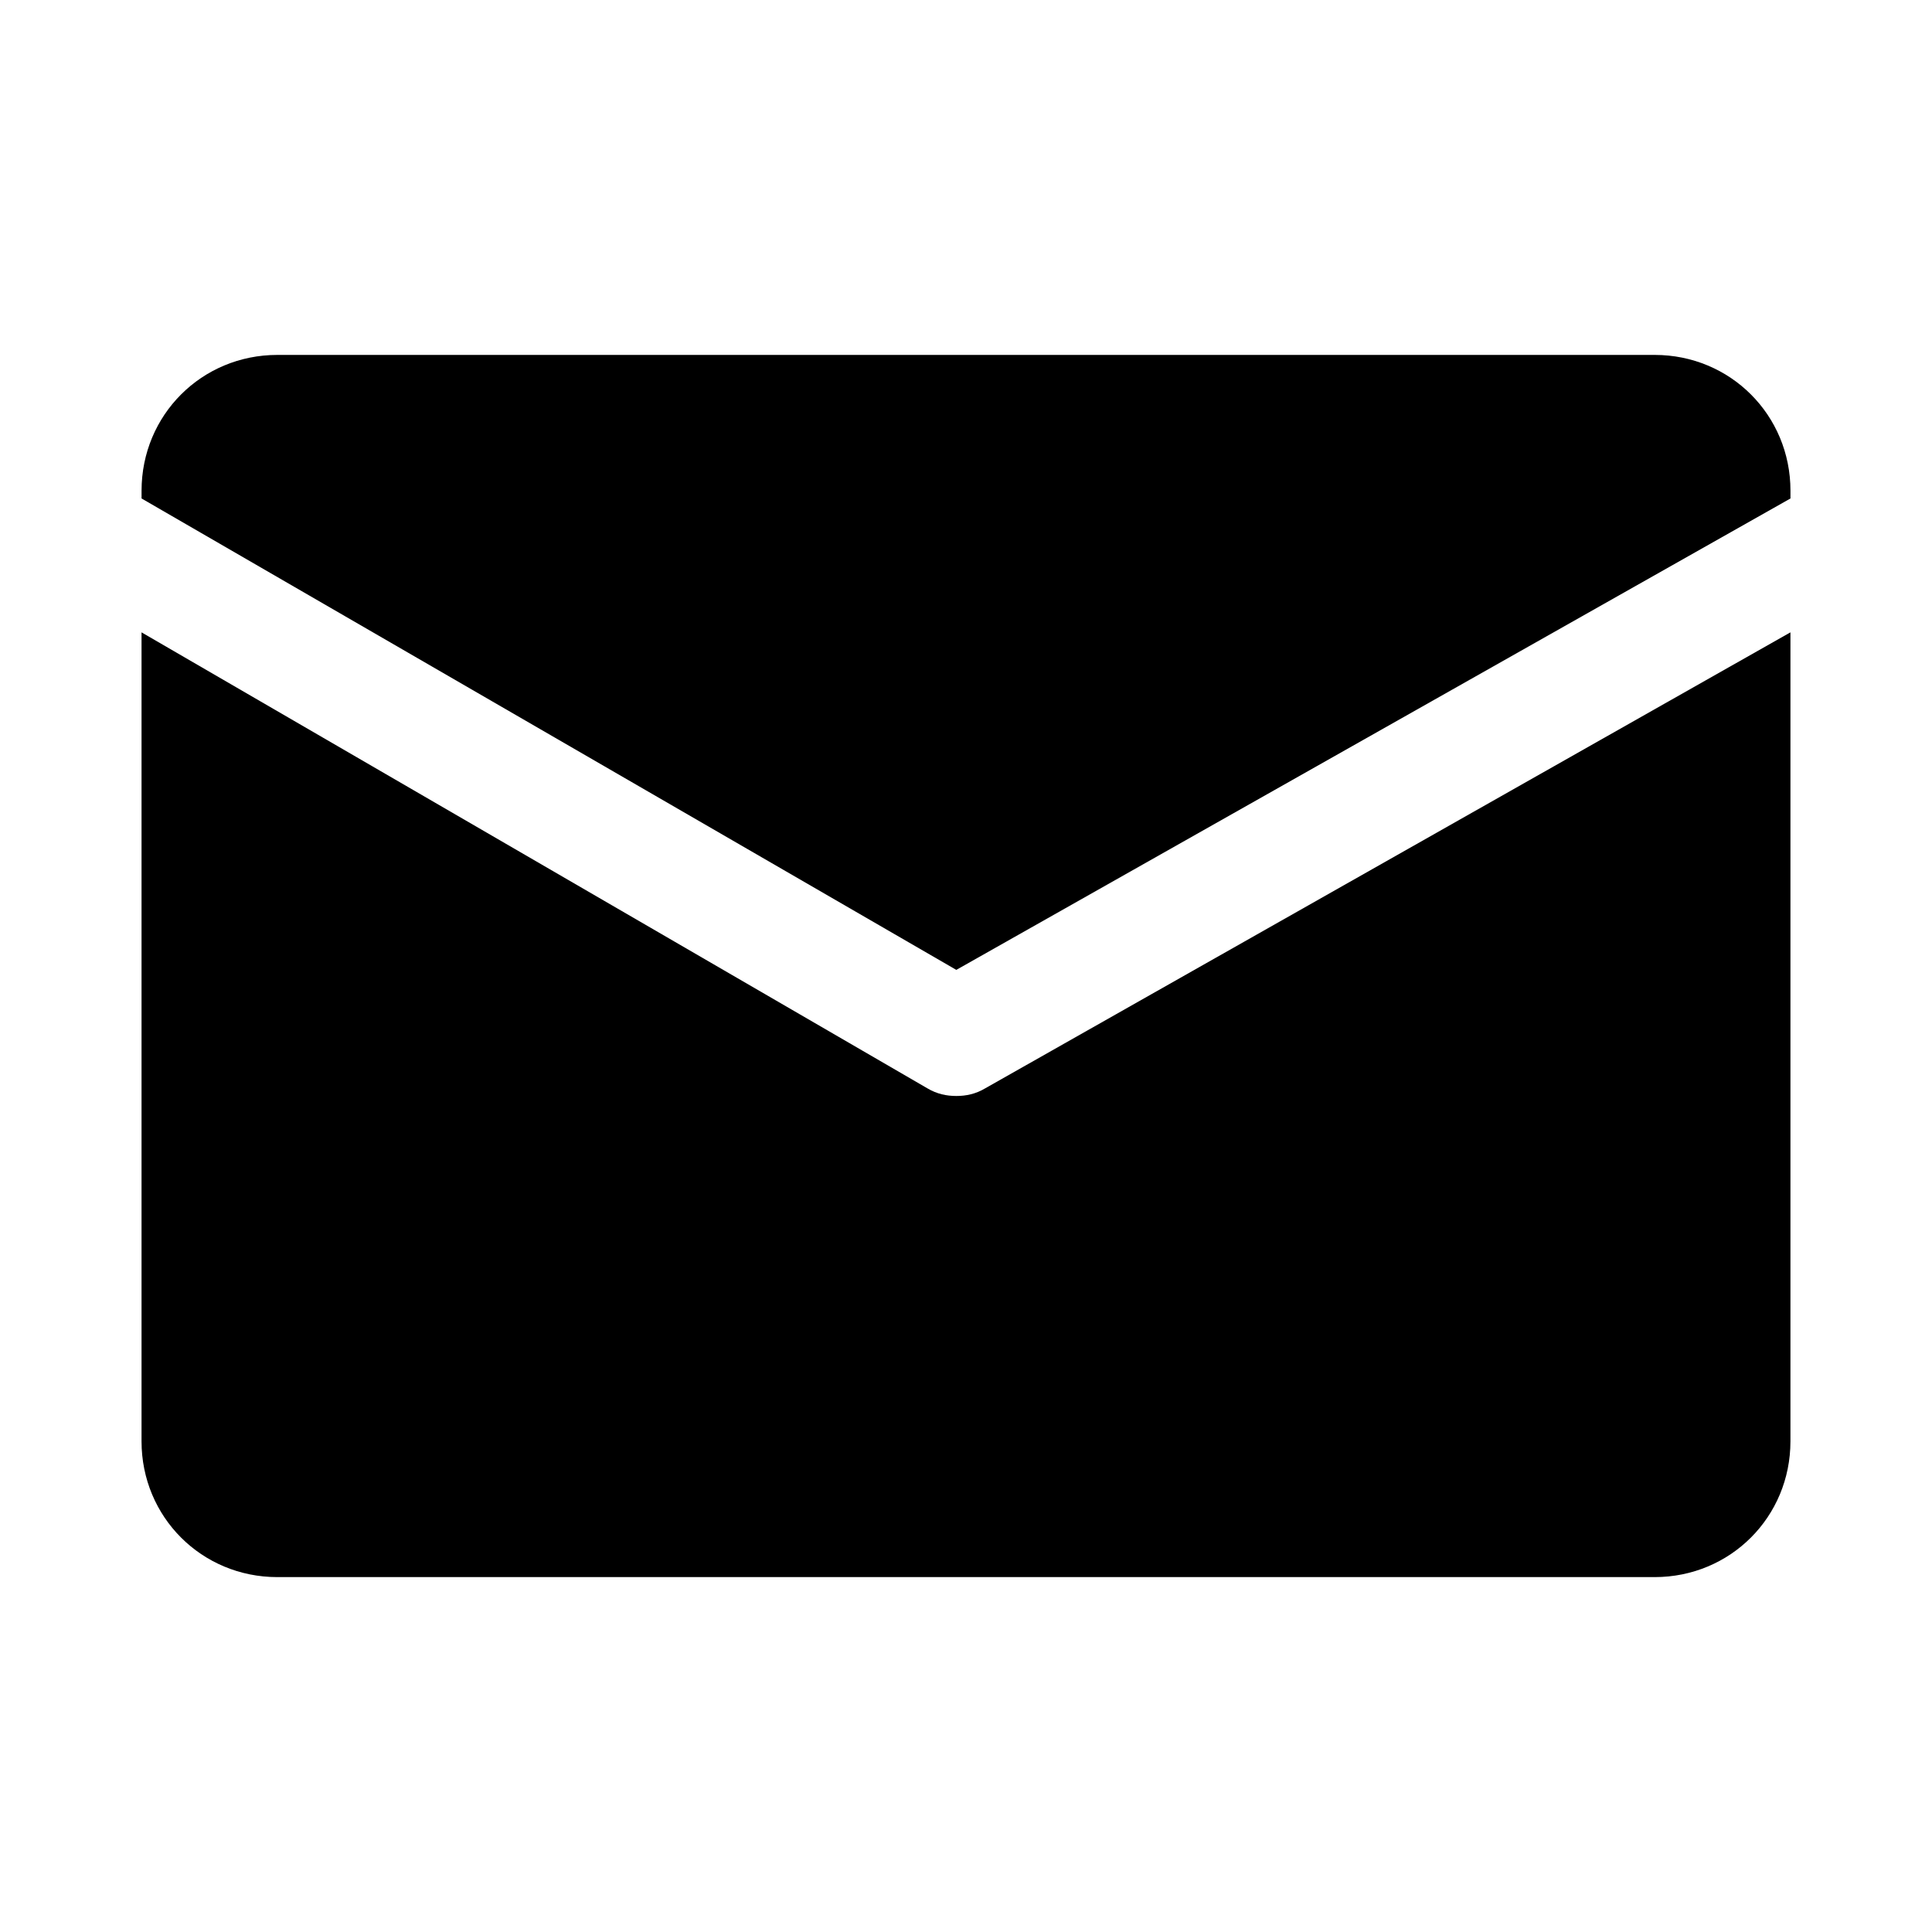
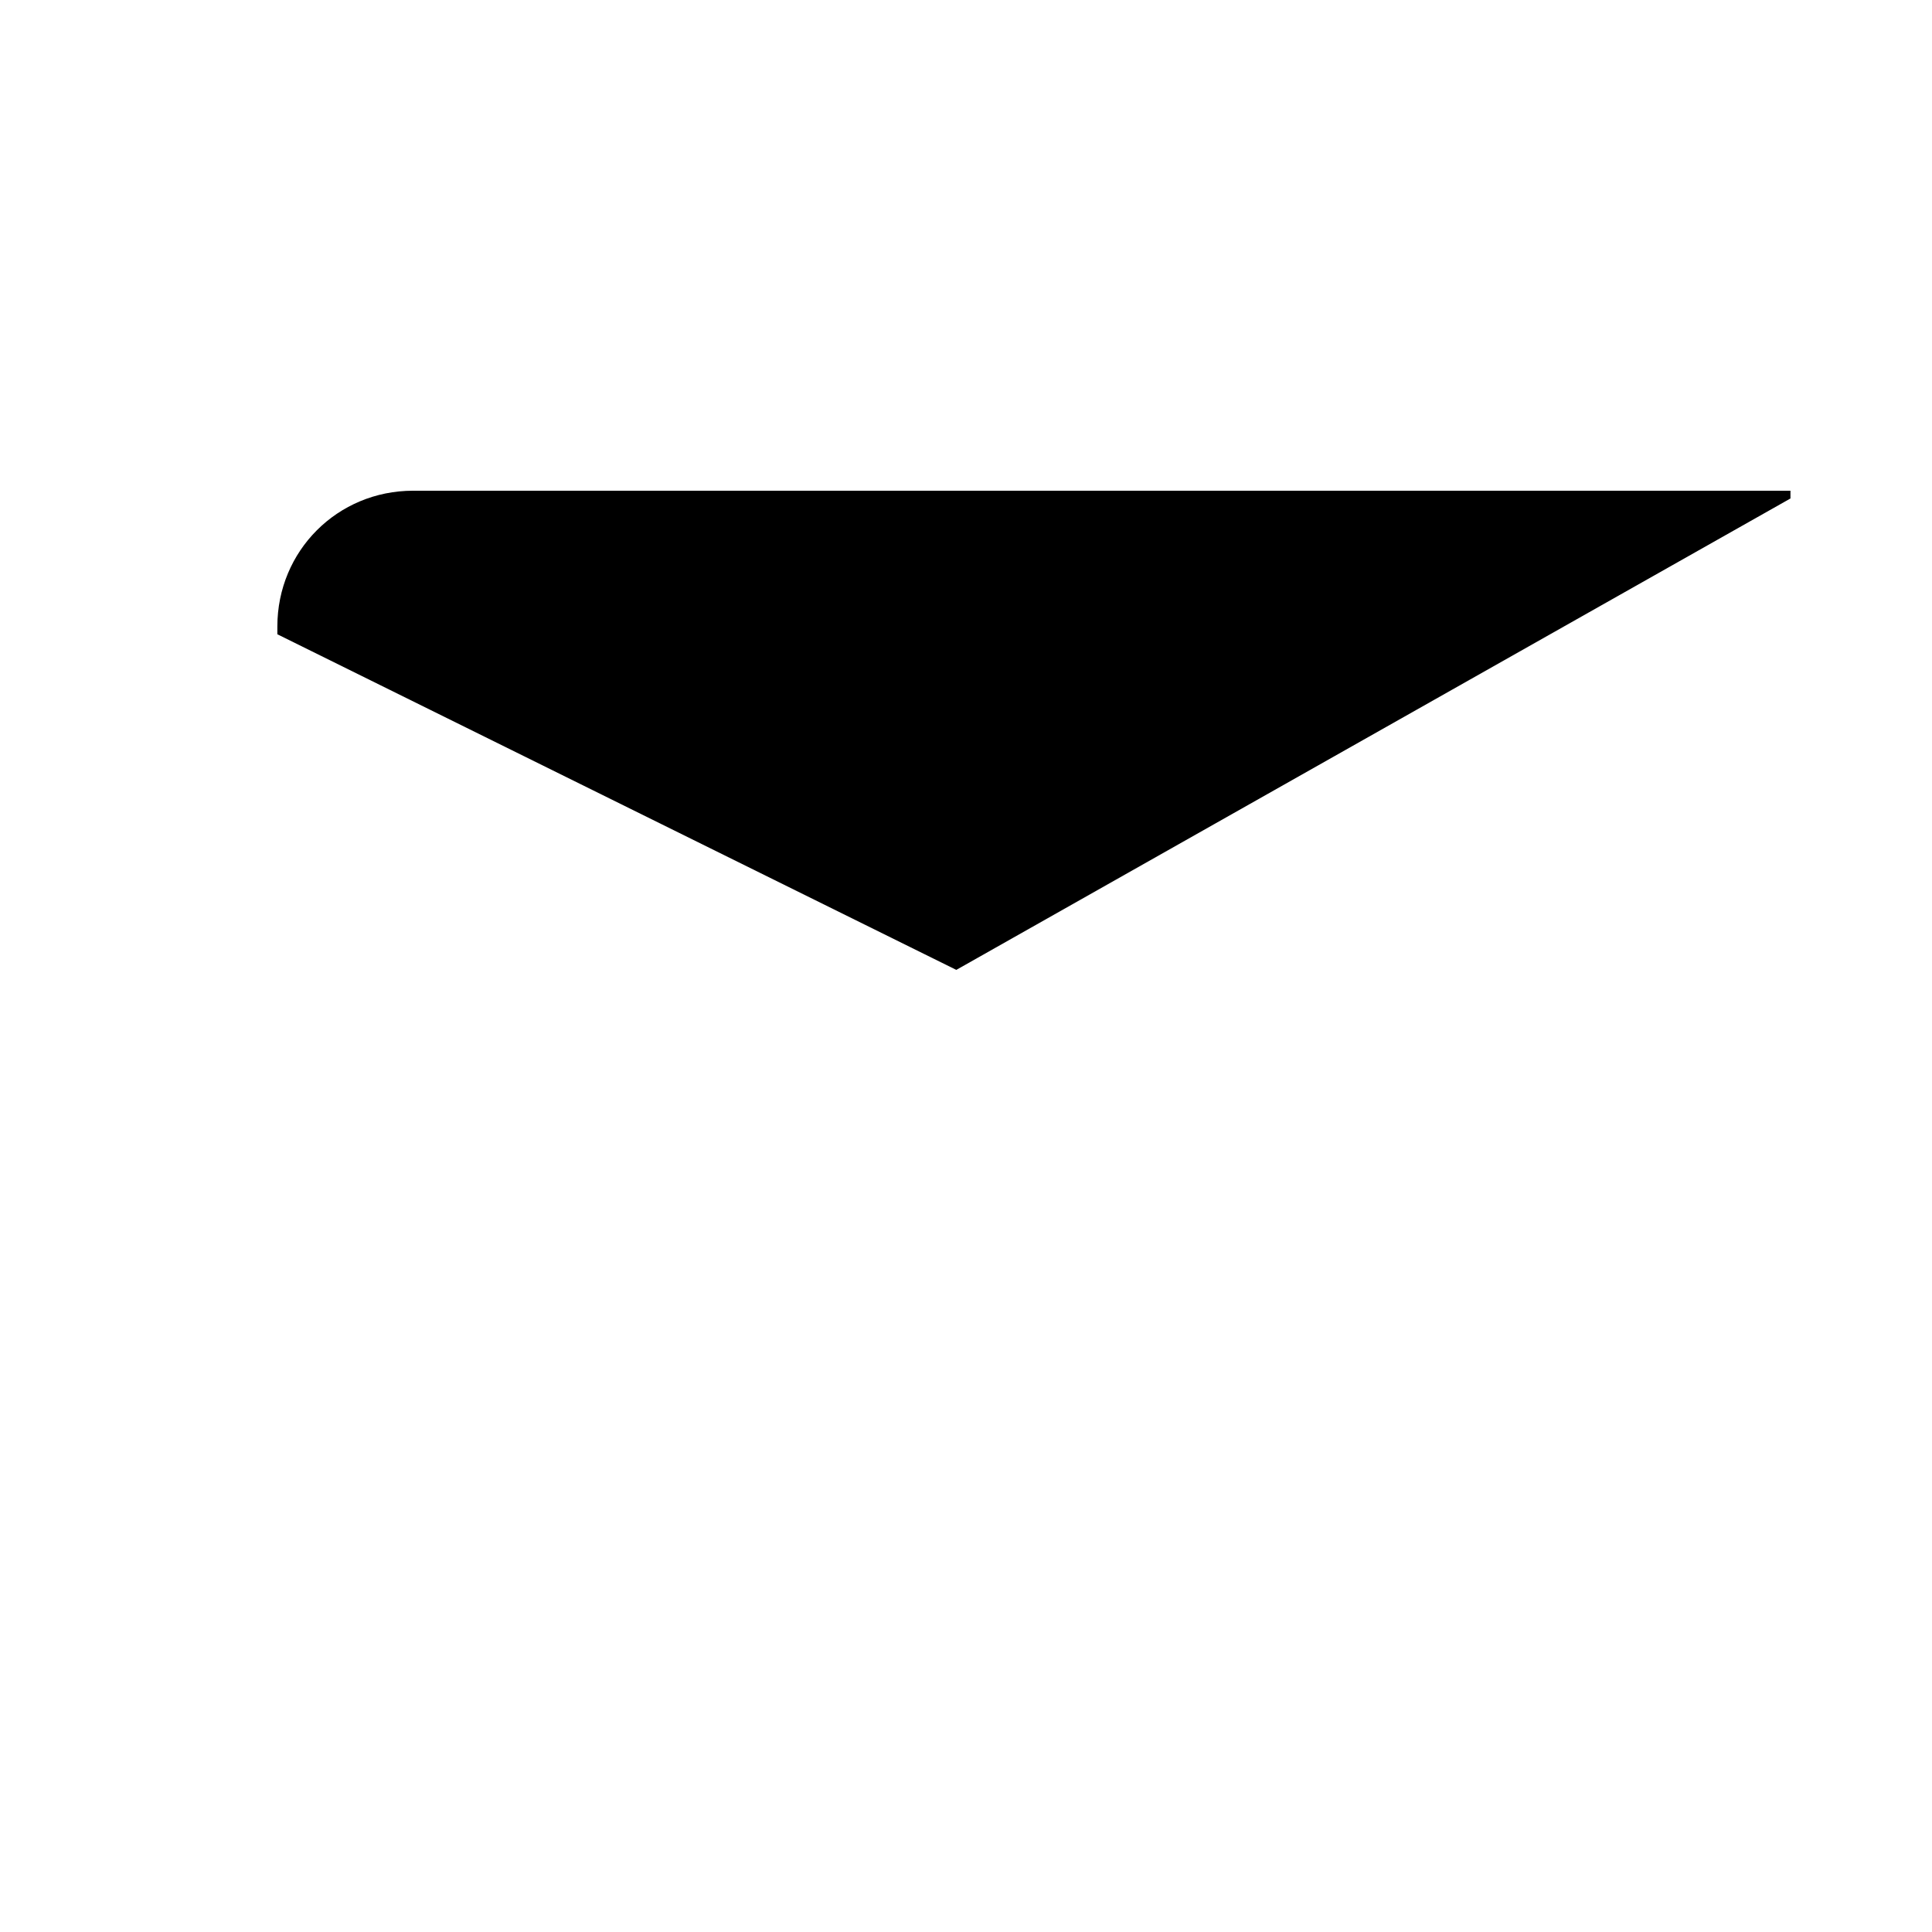
<svg xmlns="http://www.w3.org/2000/svg" fill="#000000" width="800px" height="800px" version="1.1" viewBox="144 144 512 512">
  <g>
-     <path d="m405.14 432.39c-2.57 1.543-5.141 2.055-7.711 2.055-2.57 0-5.141-0.516-7.711-2.055l-208.21-120.81v214.38c0 20.051 15.938 35.988 35.988 35.988h365c20.051 0 35.988-15.938 35.988-35.988v-214.38z" />
-     <path d="m397.43 401.03 221.06-124.93v-2.055c0-20.051-15.938-35.988-35.988-35.988h-365c-20.051 0-35.988 15.938-35.988 35.988v2.055z" />
+     <path d="m397.43 401.03 221.06-124.93v-2.055h-365c-20.051 0-35.988 15.938-35.988 35.988v2.055z" />
  </g>
</svg>